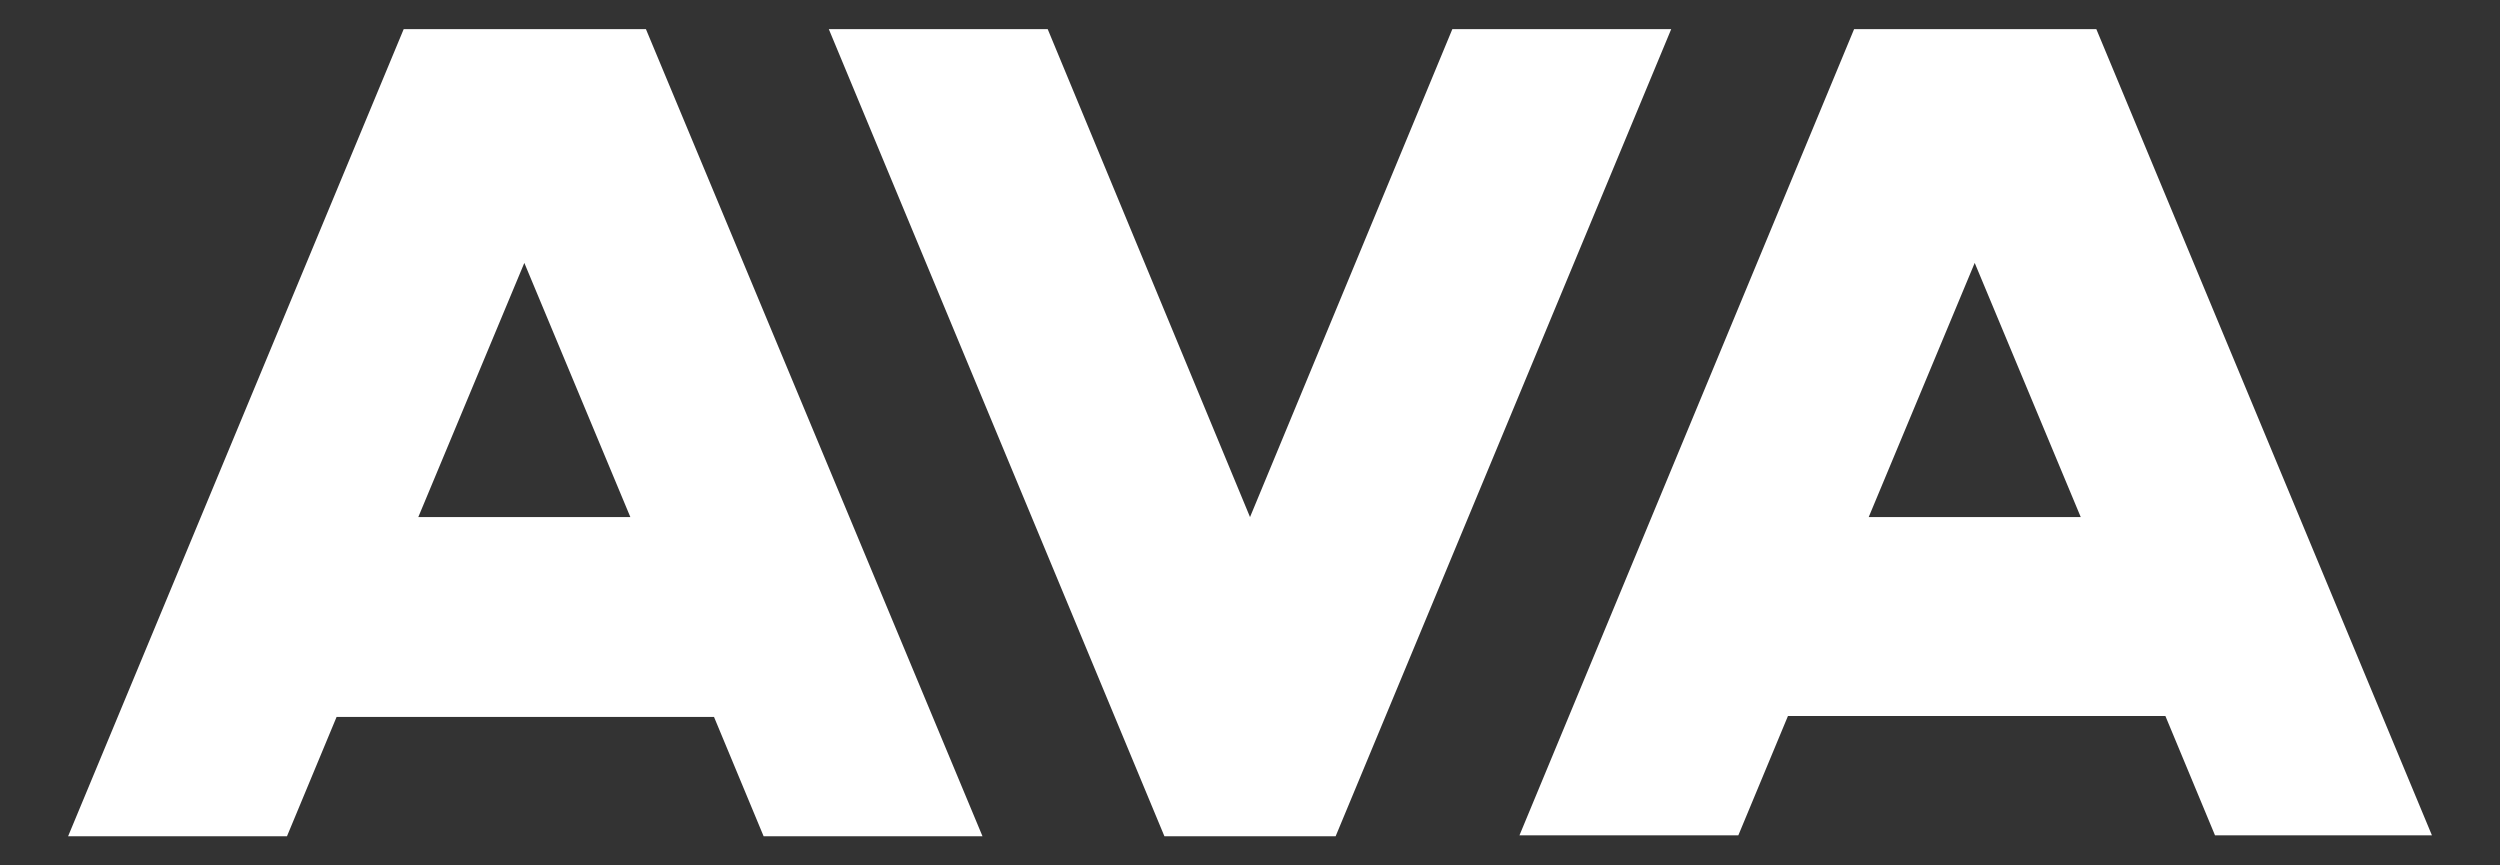
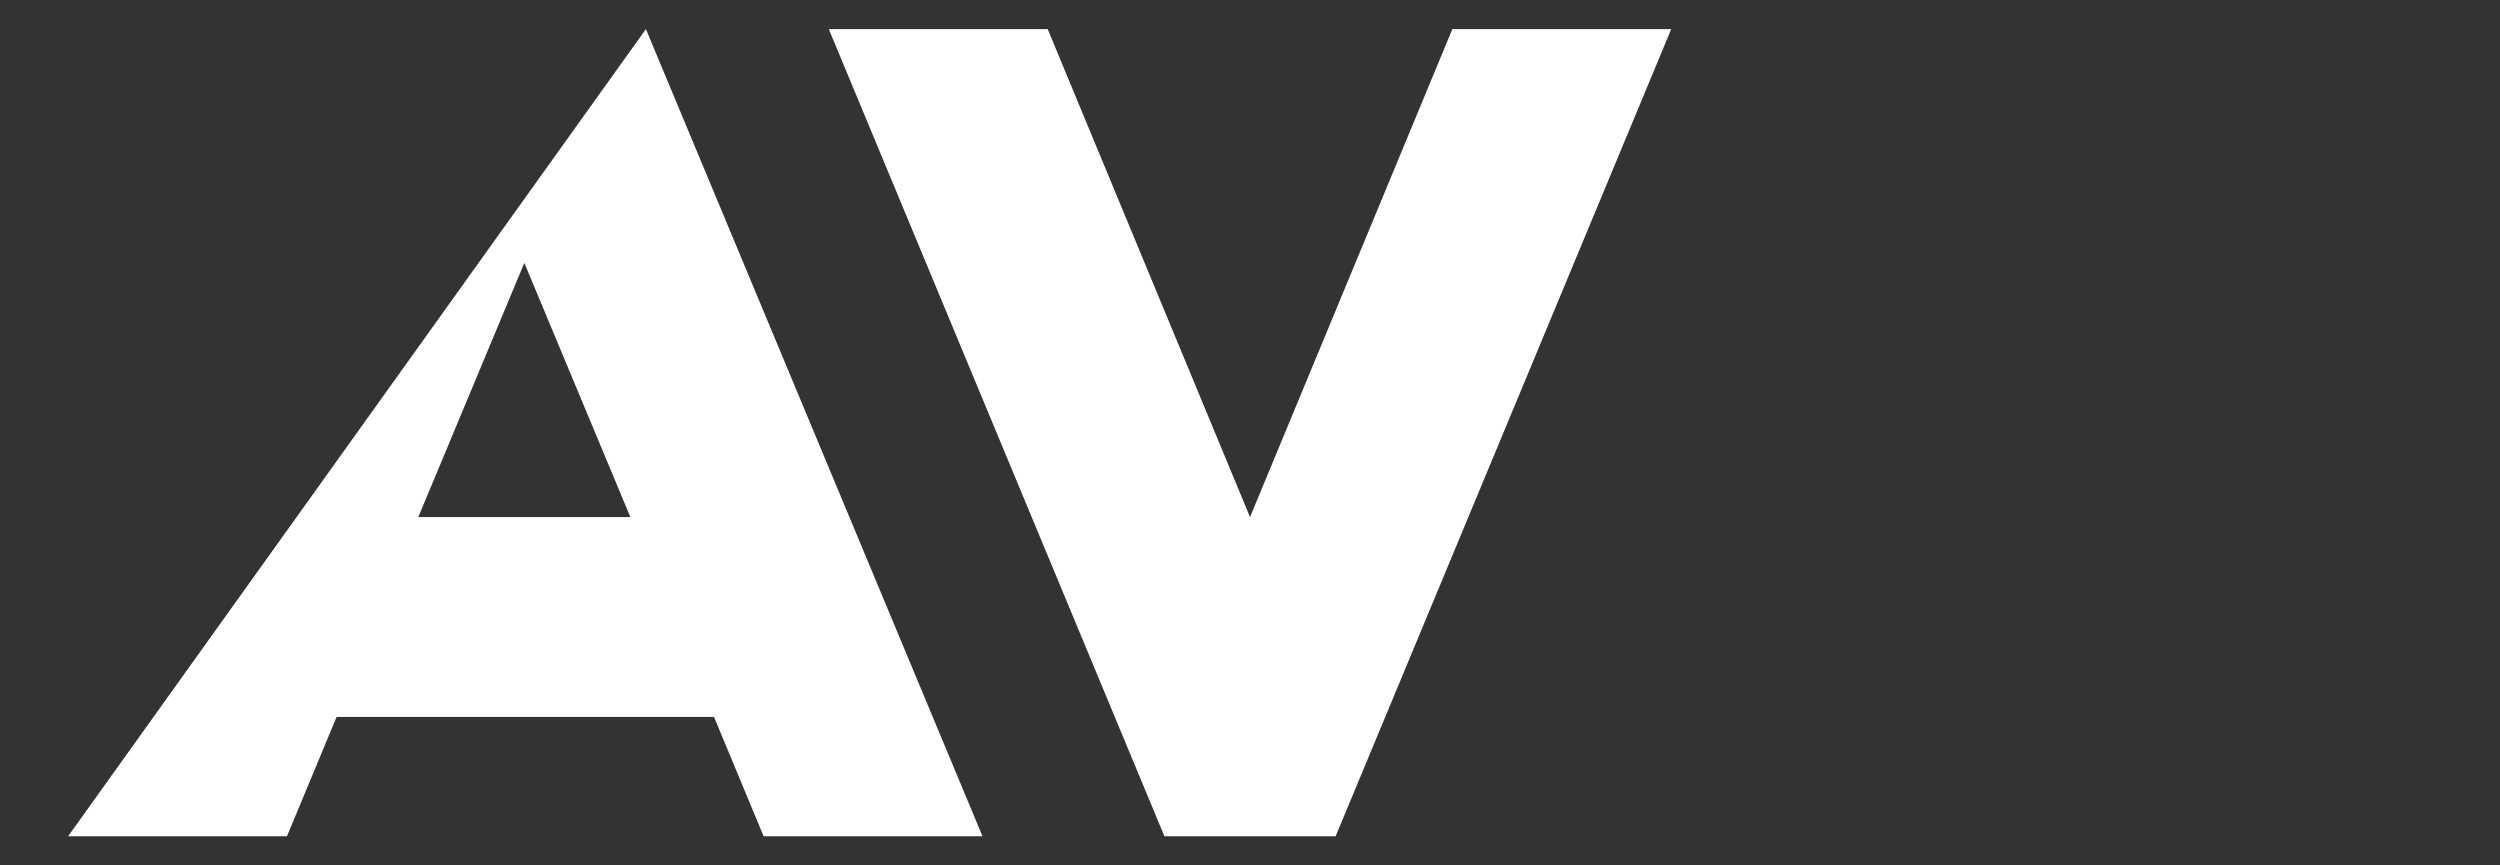
<svg xmlns="http://www.w3.org/2000/svg" width="104" height="36" viewBox="0 0 104 36" fill="none">
  <rect x="0" y="0" width="104" height="36" fill="#333333" stroke="none" />
  <path d="M69.523 1.211H60.418L52.001 21.511L43.584 1.211H34.478L48.44 34.789H55.562L69.523 1.211Z" fill="white" />
-   <path d="M26.87 1.211H16.794L2.833 34.789H11.938L14.002 29.825H29.703L31.767 34.789H40.872L26.87 1.211ZM21.812 10.937L26.223 21.511H17.401L21.812 10.937Z" fill="white" />
-   <path d="M87.207 1.211H77.131L63.21 34.749H72.315L74.379 29.785H90.08L92.144 34.749H101.168L87.207 1.211ZM82.148 10.937L86.559 21.511H77.738L82.148 10.937Z" fill="white" />
+   <path d="M26.87 1.211L2.833 34.789H11.938L14.002 29.825H29.703L31.767 34.789H40.872L26.87 1.211ZM21.812 10.937L26.223 21.511H17.401L21.812 10.937Z" fill="white" />
</svg>